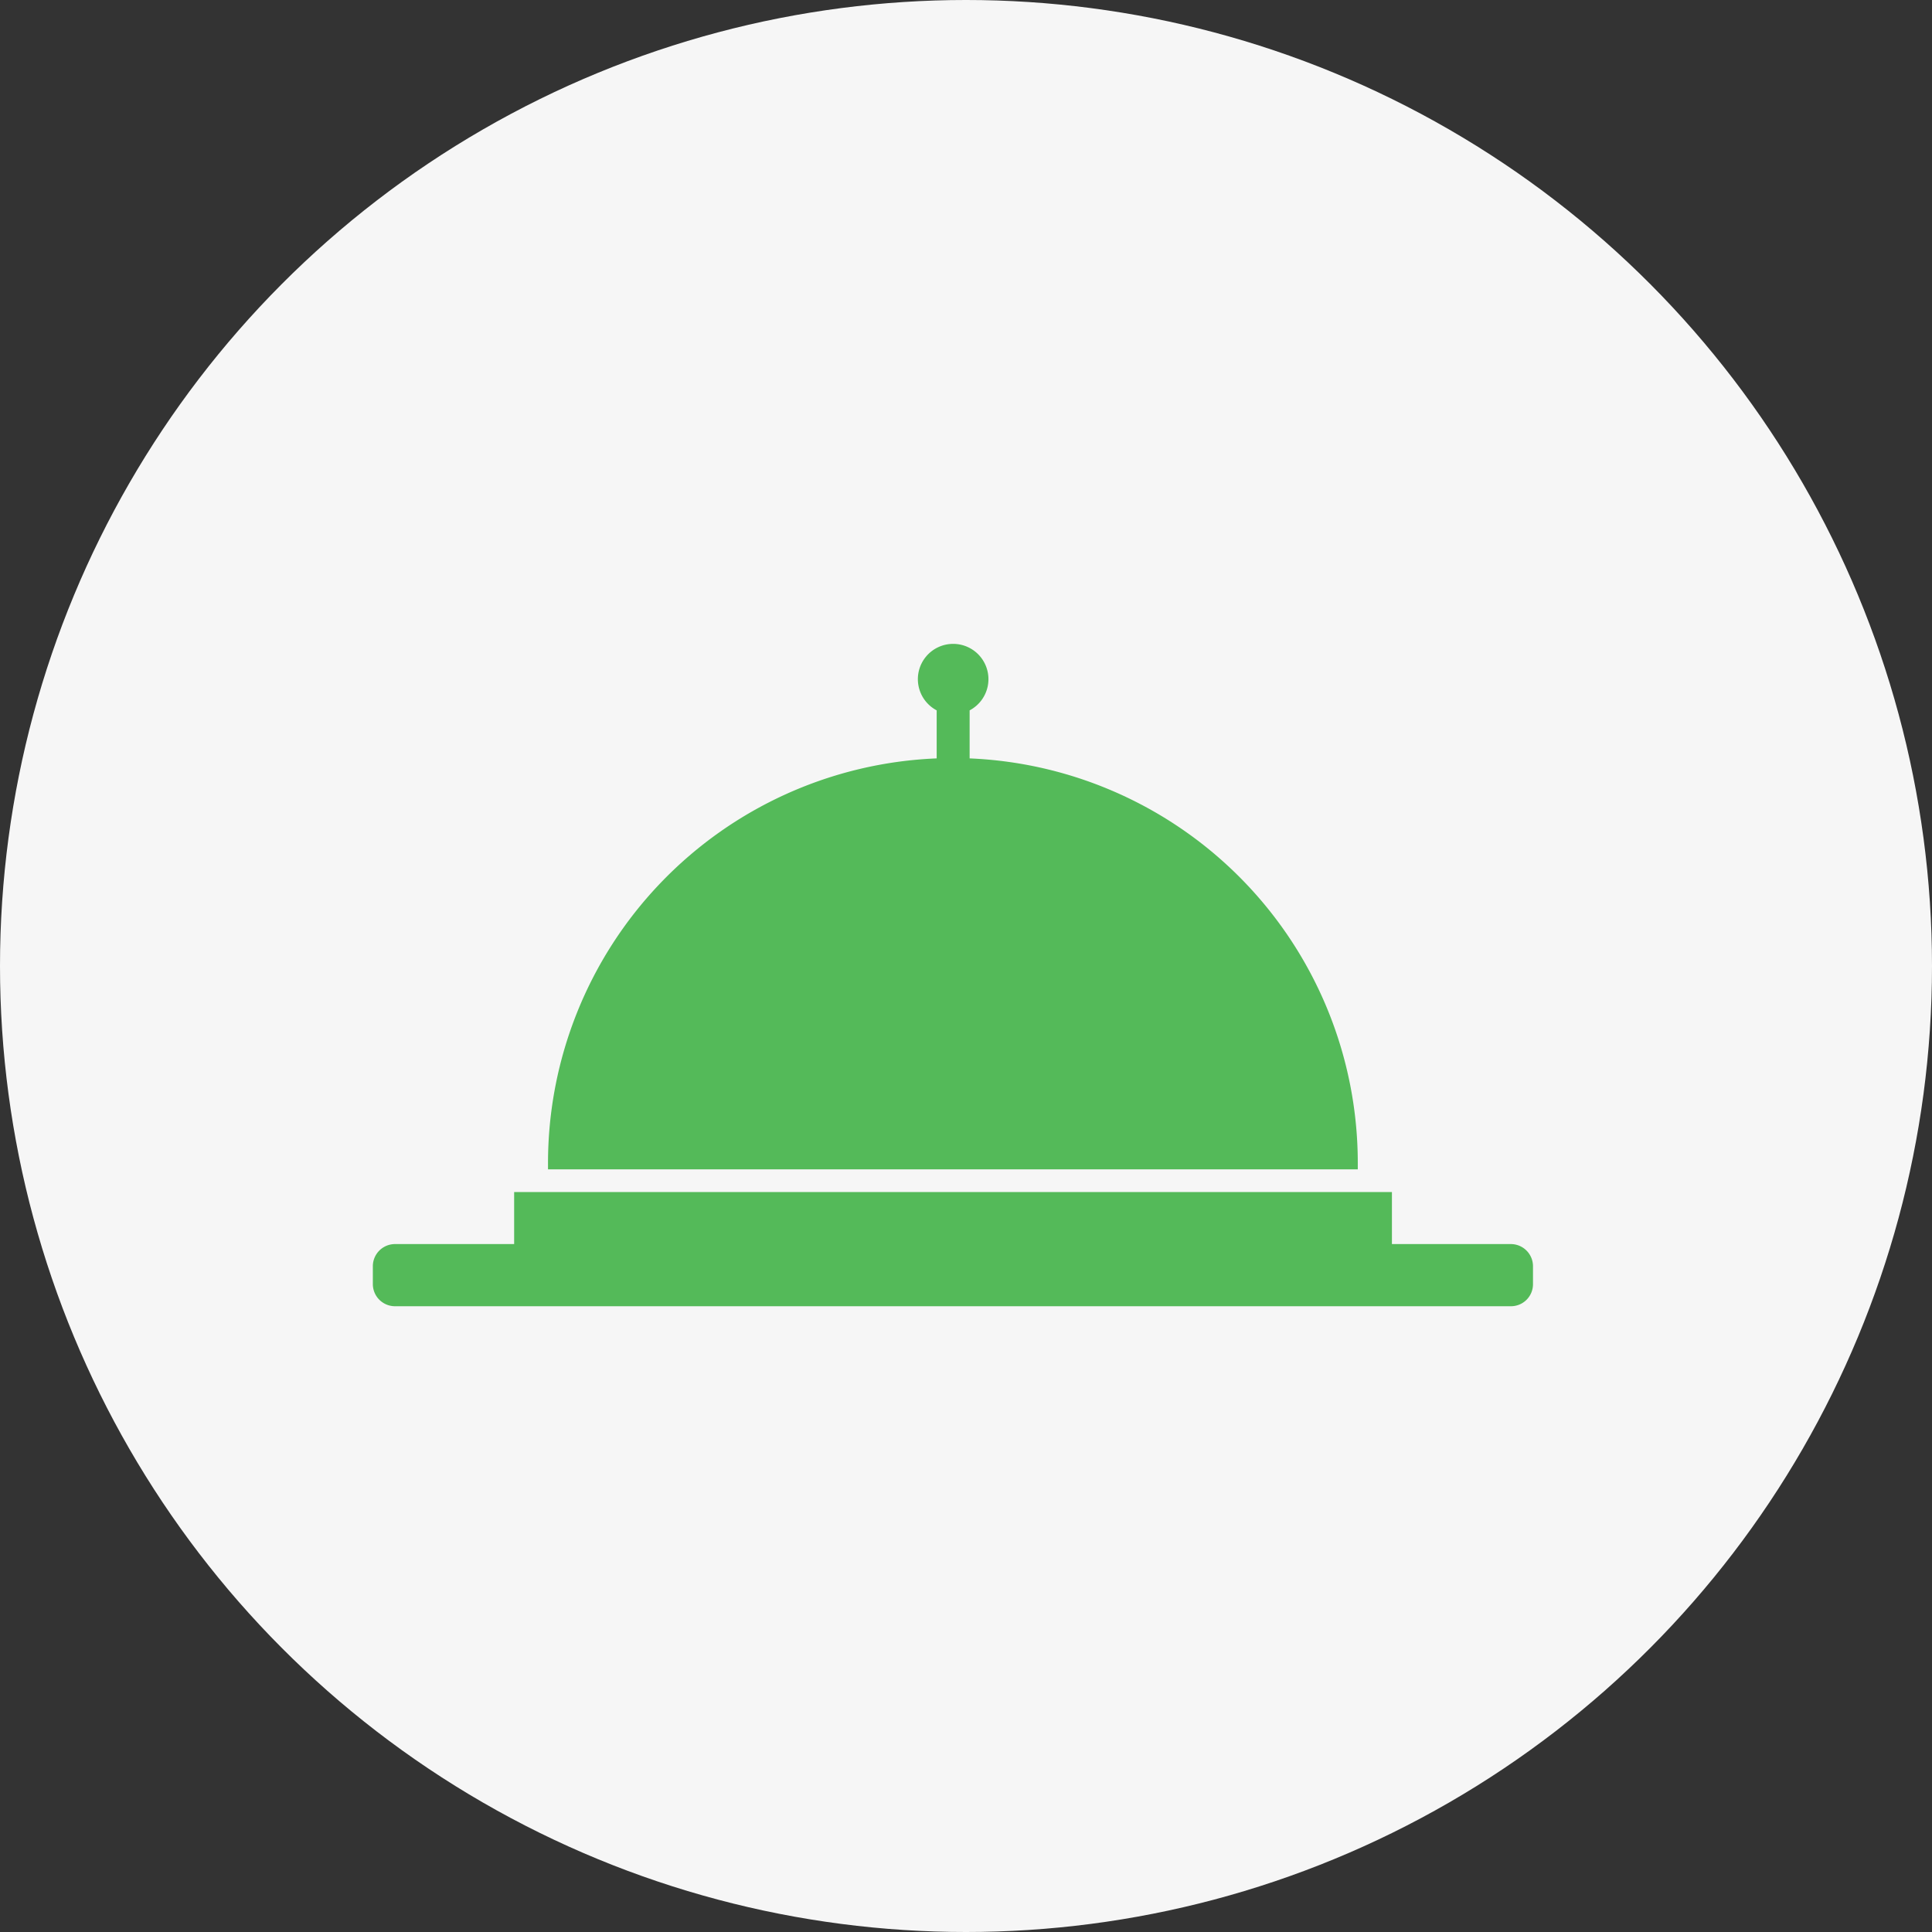
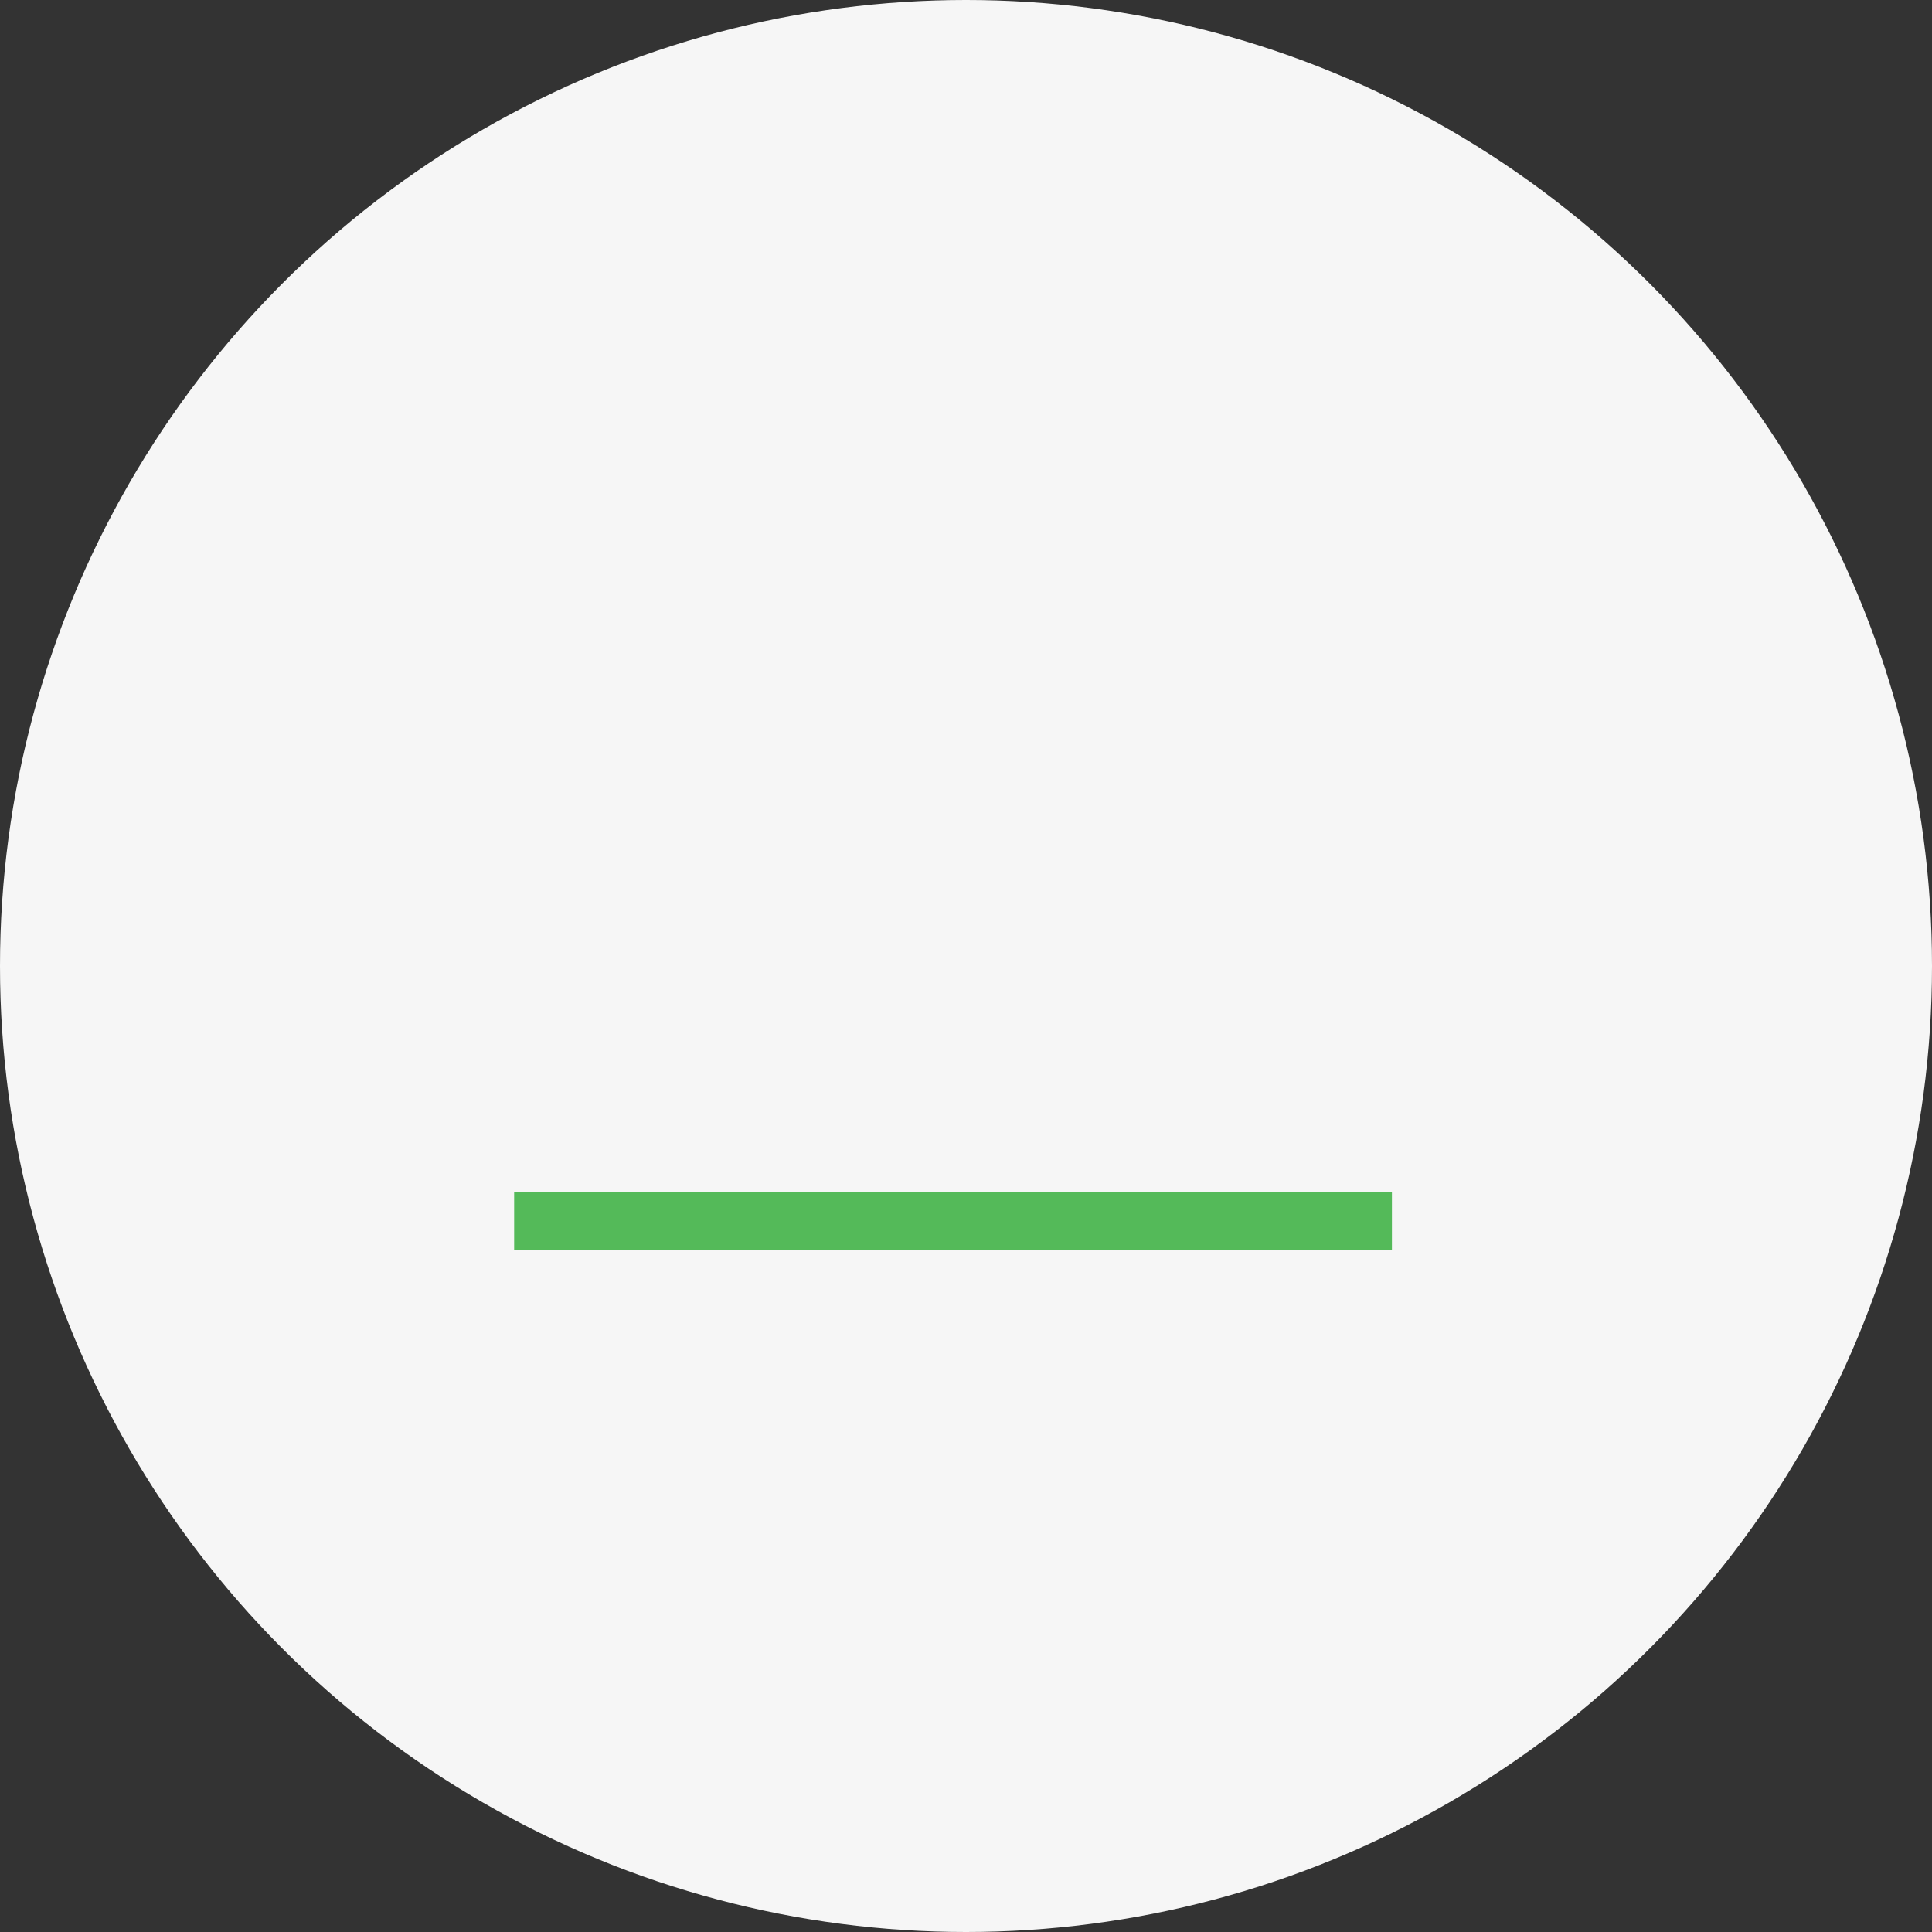
<svg xmlns="http://www.w3.org/2000/svg" width="57" height="57" viewBox="0 0 57 57">
  <rect x="0" y="0" width="57" height="57" fill="#333333" stroke="none" />
  <defs>
    <style>.a{fill:#f6f6f6;}.b{fill:#54ba59;}</style>
  </defs>
  <g transform="translate(-820 -1360)">
    <circle class="a" cx="28.5" cy="28.5" r="28.5" transform="translate(820 1360)" />
    <g transform="translate(825 1265.7)">
-       <path class="b" d="M39.578,373.735H6.65a.654.654,0,0,1-.65-.65v-.534a.654.654,0,0,1,.65-.65H39.578a.654.654,0,0,1,.65.65v.534A.65.65,0,0,1,39.578,373.735Z" transform="translate(0 -240.897)" />
      <rect class="b" width="25.897" height="1.718" transform="translate(10.169 129.469)" />
-       <path class="b" d="M93.939,116.675v-1.417a1.041,1.041,0,1,0-.972,0v1.417A11.952,11.952,0,0,0,81.5,128.614v.185h23.891v-.185A11.95,11.95,0,0,0,93.939,116.675Z" transform="translate(-70.332)" />
    </g>
  </g>
</svg>